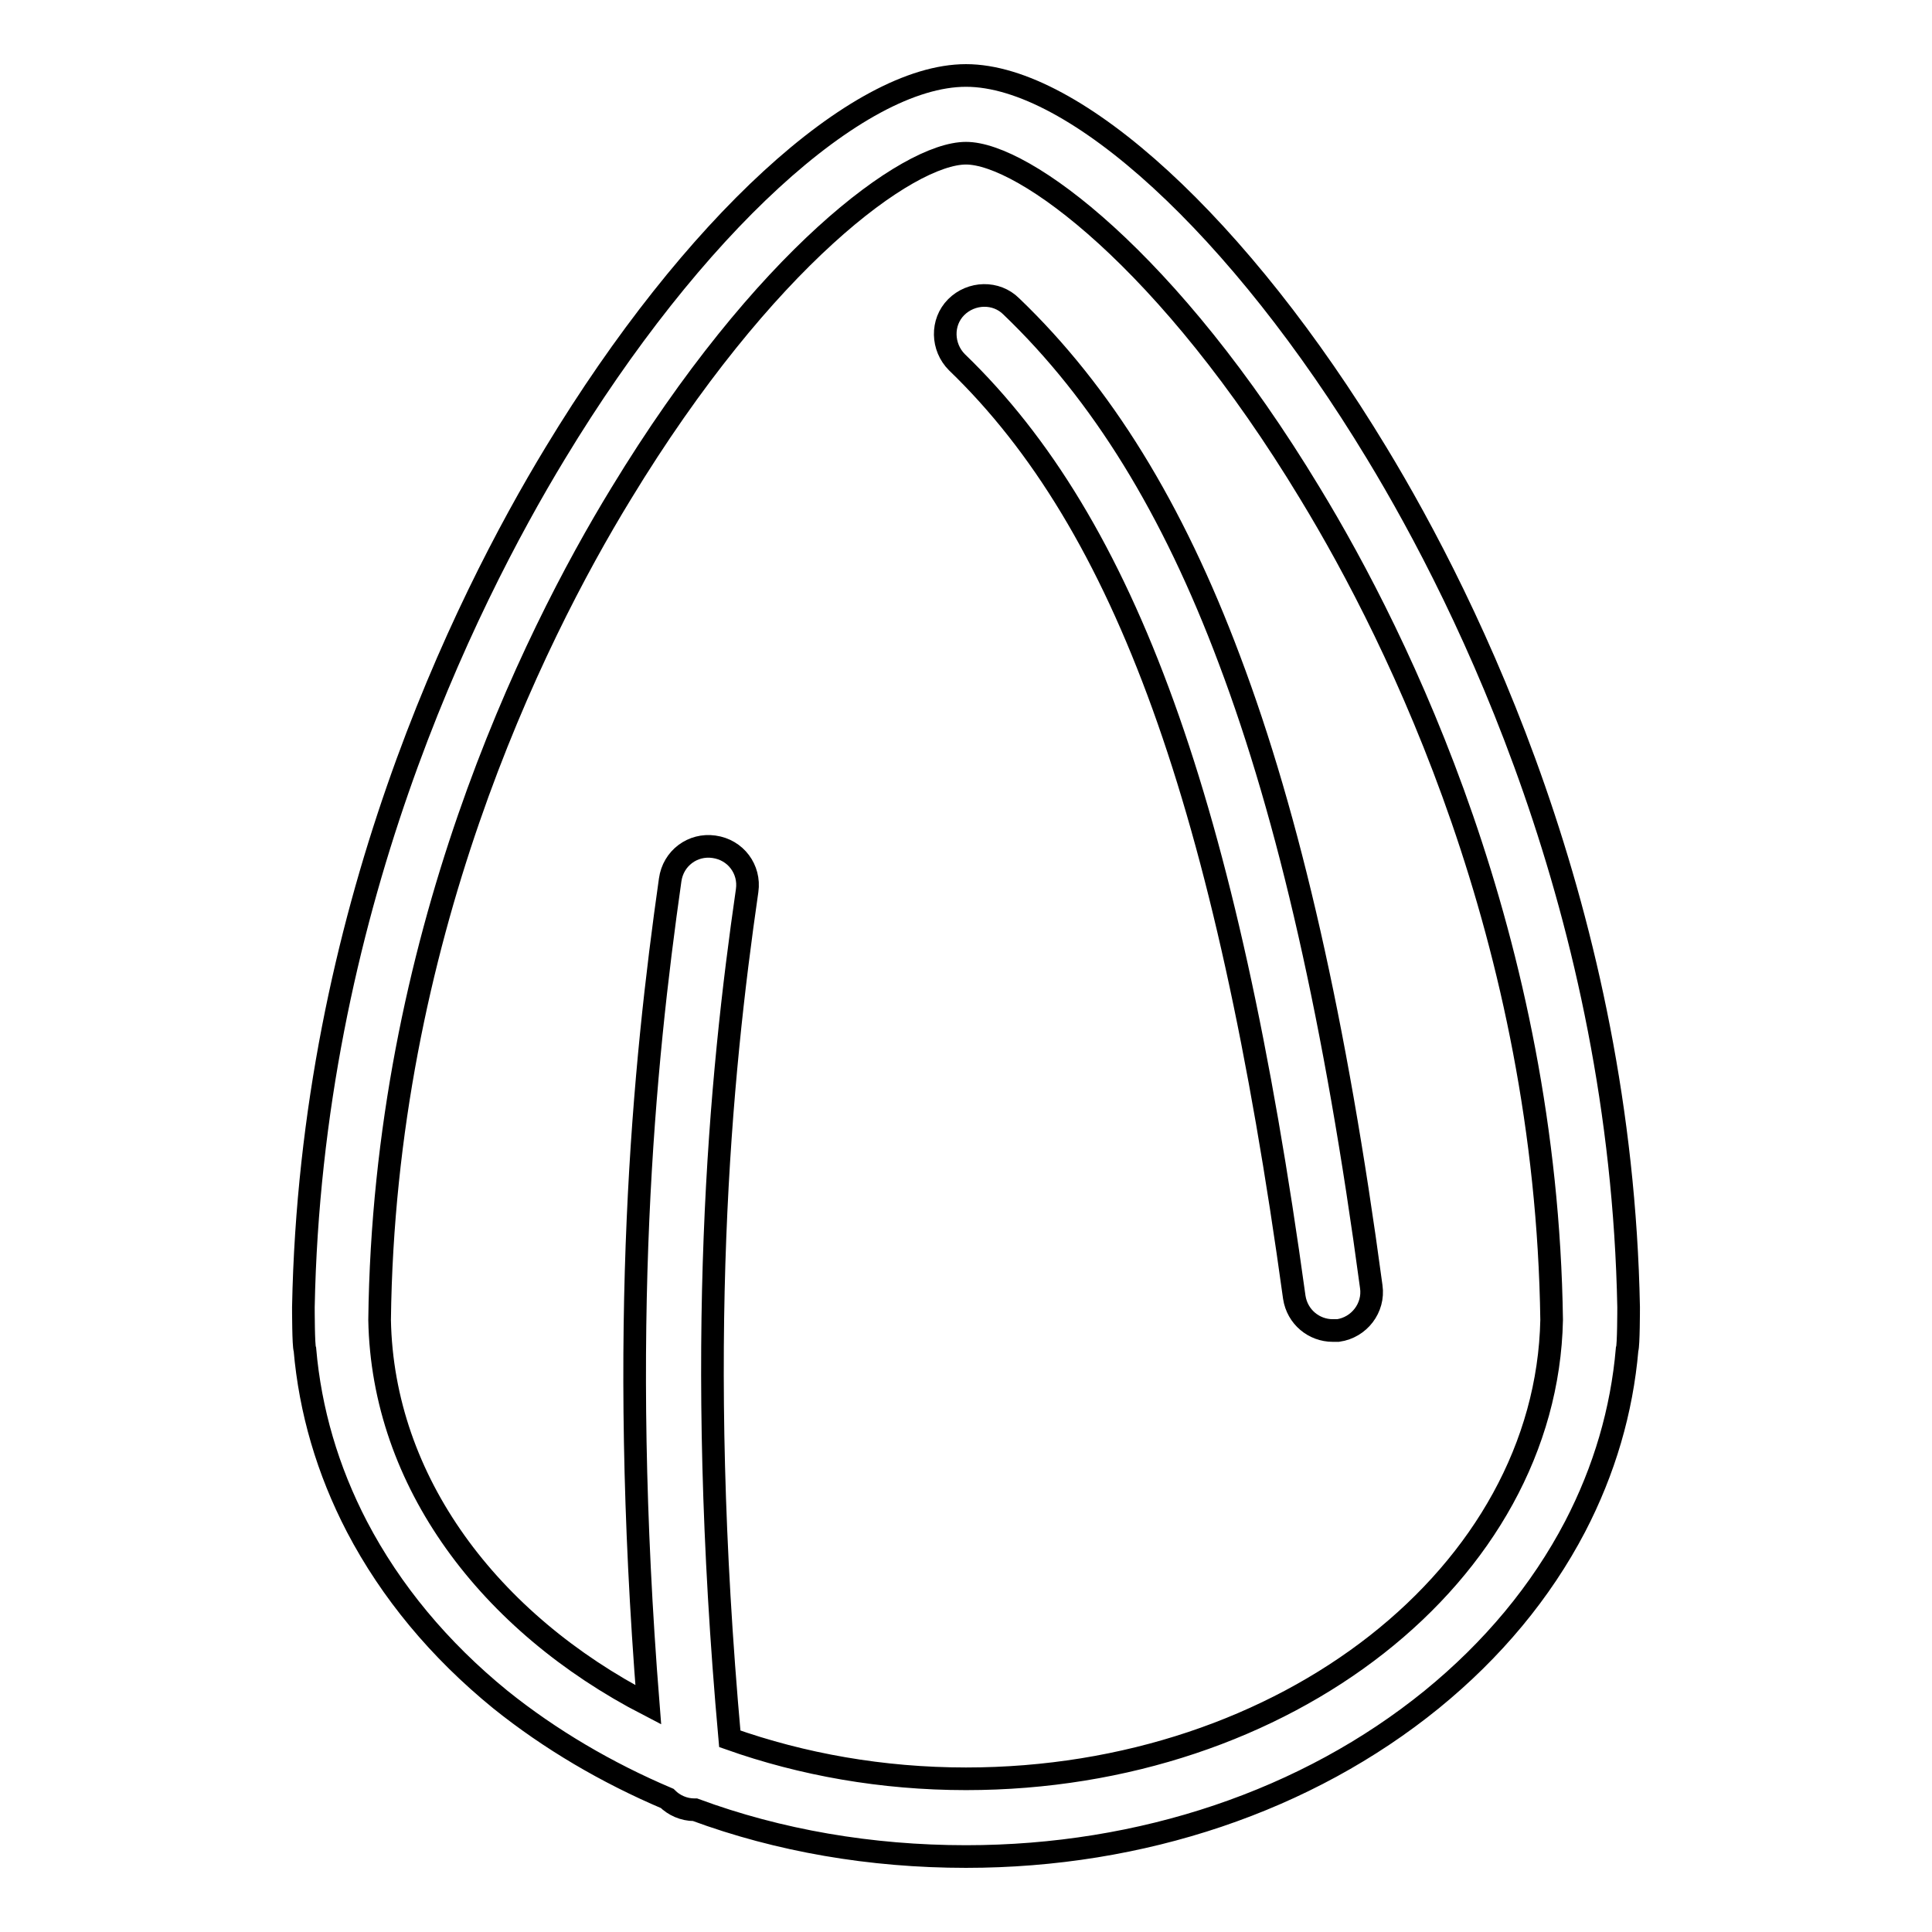
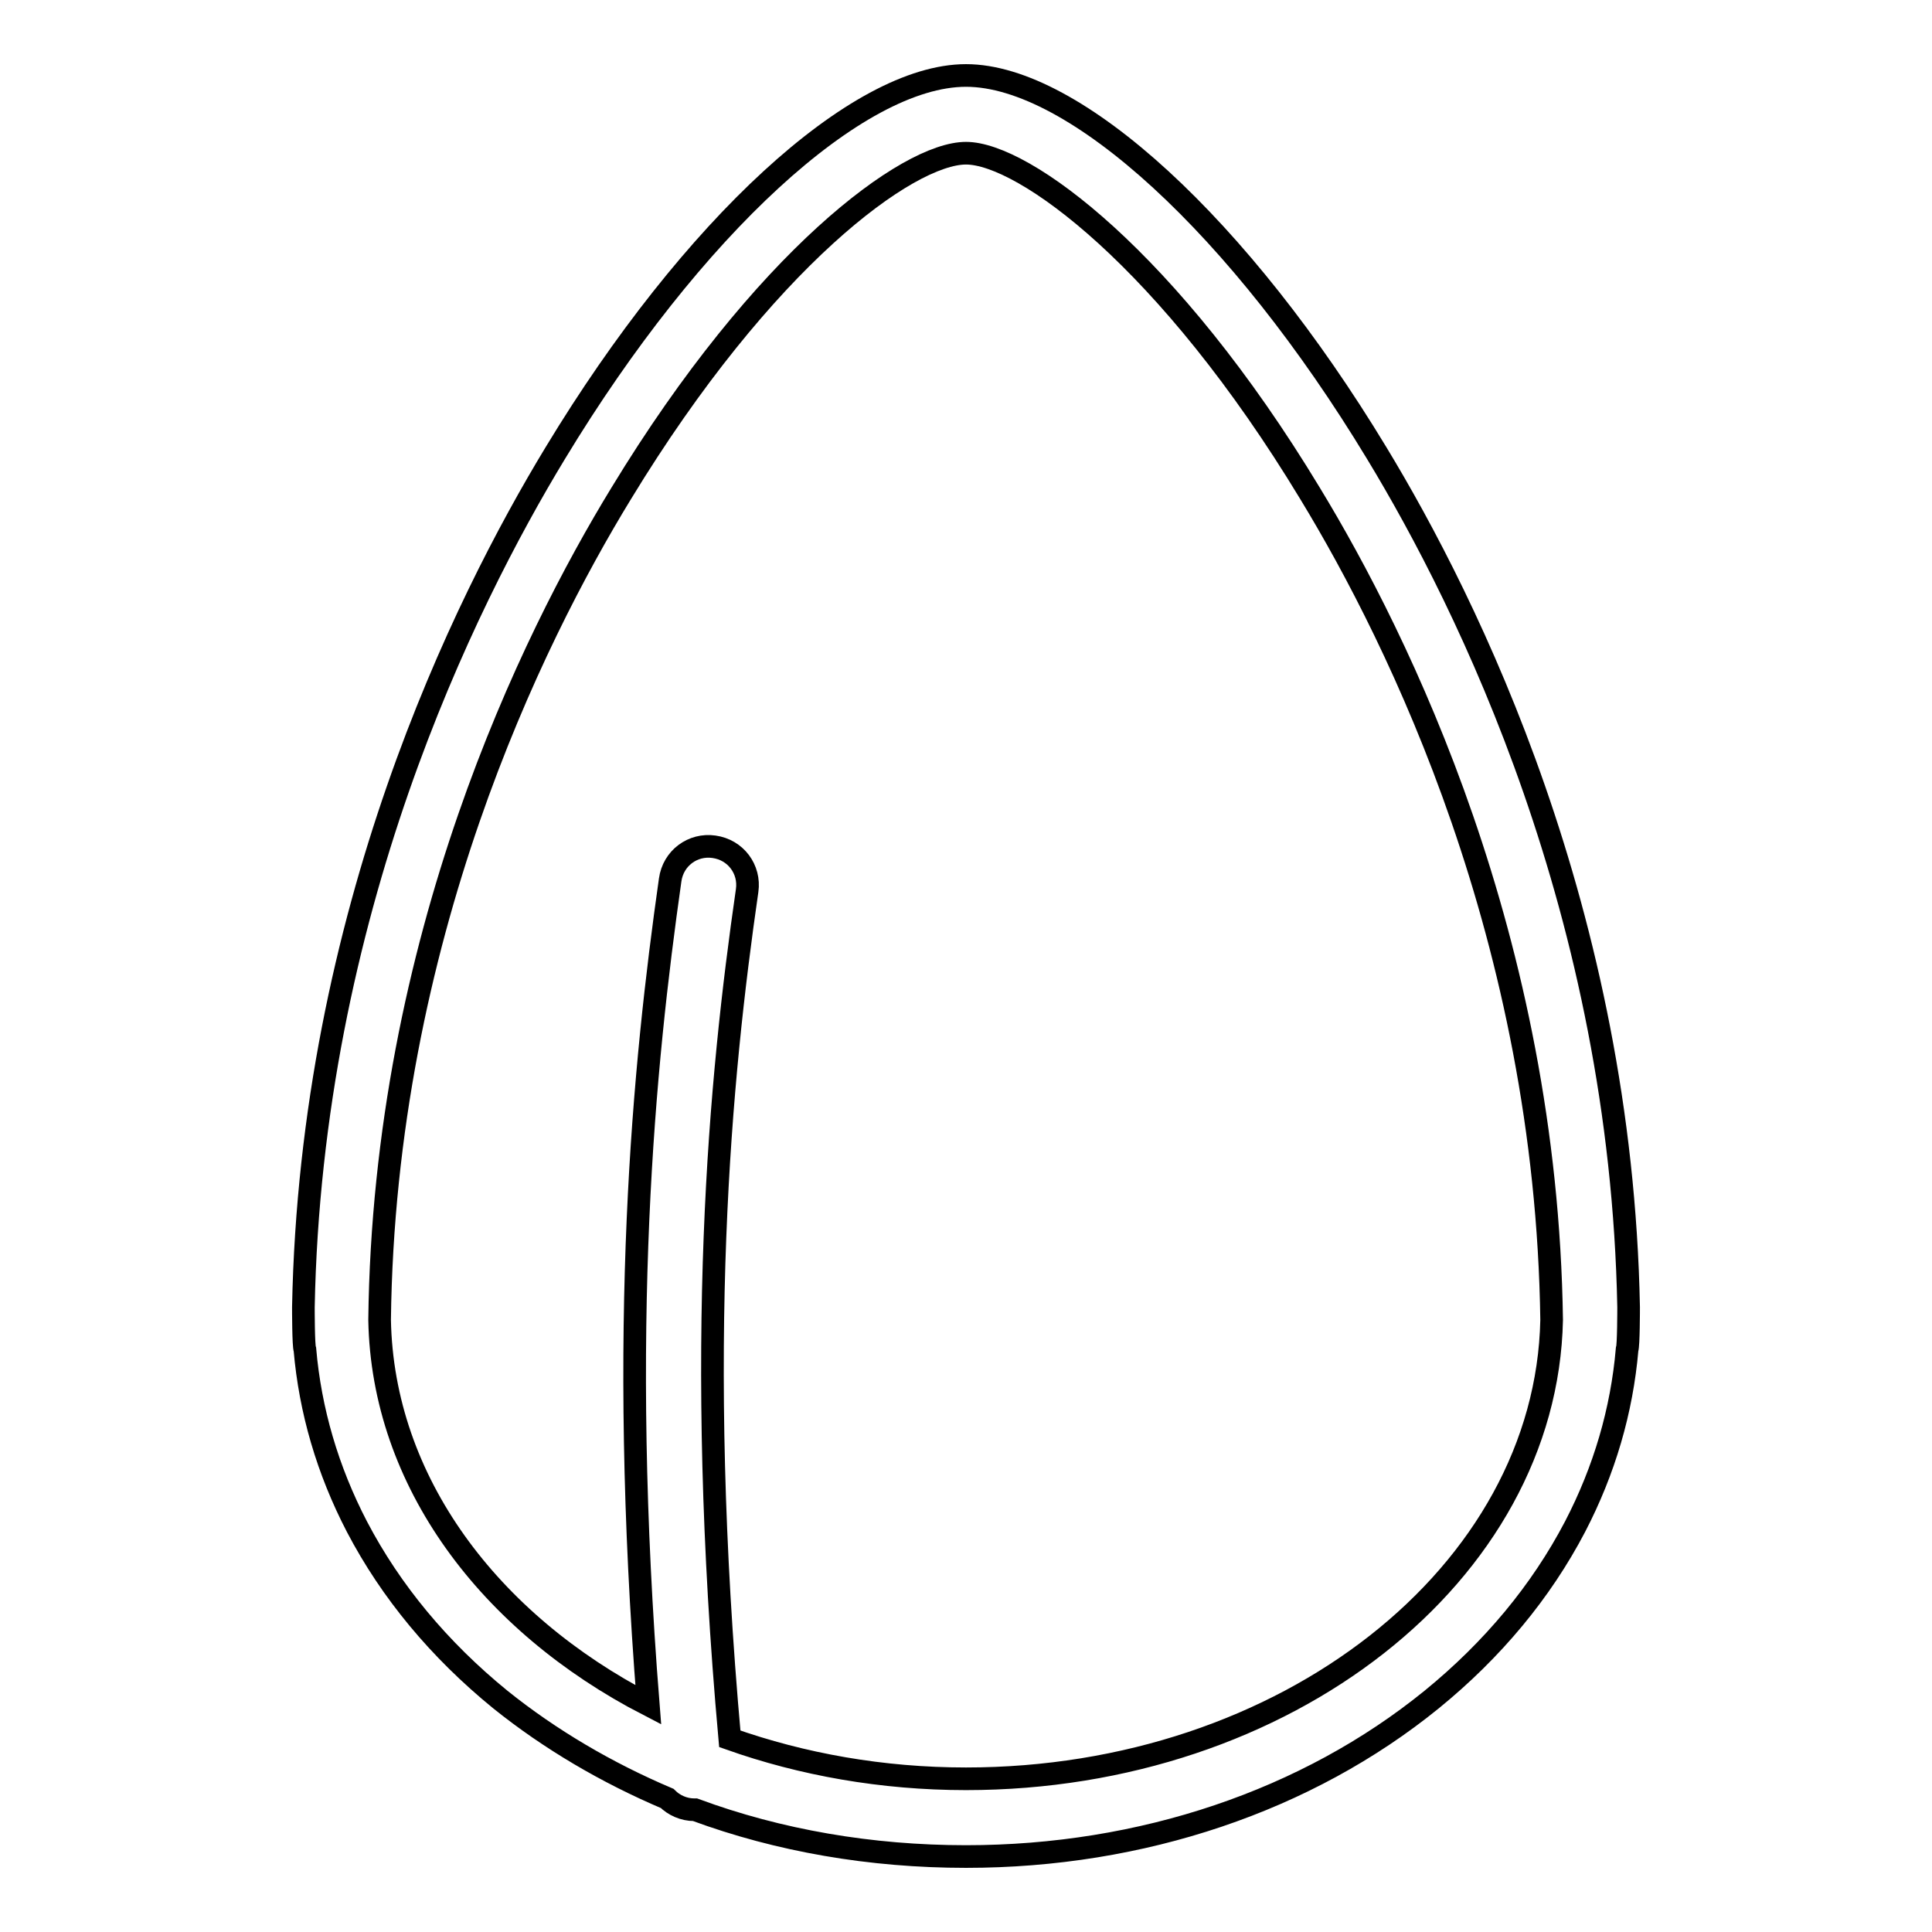
<svg xmlns="http://www.w3.org/2000/svg" version="1.1" x="0px" y="0px" viewBox="0 0 256 256" enable-background="new 0 0 256 256" xml:space="preserve">
  <g>
    <g>
      <path stroke-width="3" fill-opacity="0" stroke="#000000" d="M215.8,173.2c-1-52.1-21.2-93.1-33.4-113.2c-18.1-29.9-40-50-54.4-50S91.7,30.1,73.6,60c-12.2,20.1-32.4,61.1-33.4,113.2c0,0.2,0,5.2,0.2,5.6c0.7,8.1,3,16,6.9,23.5c4.5,8.6,10.9,16.3,19,22.9c6.6,5.3,14.1,9.7,22.1,13.1c0.9,0.9,2.2,1.5,3.6,1.5c0,0,0.1,0,0.1,0c11.1,4.1,23.3,6.2,35.9,6.2c23.3,0,45.2-7.4,61.7-20.8c8.1-6.6,14.5-14.3,19-22.9c3.9-7.5,6.2-15.4,6.9-23.5C215.8,178.3,215.8,173.4,215.8,173.2z M128,235.7c-11.1,0-21.7-1.9-31.3-5.3c-4.7-52.3-1.3-87.5,2.3-112.4c0.4-2.8-1.5-5.4-4.4-5.8c-2.8-0.4-5.4,1.5-5.8,4.4c-3.5,24.6-6.9,59-2.9,109.3c-21.1-10.9-35.2-29.6-35.6-51c0.6-50.4,20.2-90.2,32-109.5c18.9-31.1,38-45.1,45.7-45.1c7.6,0,26.8,14,45.6,45.1c11.8,19.4,31.3,59.1,32,109.5C204.9,208.5,170.4,235.7,128,235.7z" />
-       <path stroke-width="3" fill-opacity="0" stroke="#000000" d="M162.9,87.4c-7.5-20-16.9-35.3-28.9-46.8c-2-2-5.3-1.9-7.3,0.1c-2,2-1.9,5.3,0.1,7.3c22.3,21.5,35.7,58.5,44.7,123.9c0.4,2.6,2.6,4.4,5.1,4.4c0.2,0,0.5,0,0.7,0c2.8-0.4,4.8-3,4.4-5.8C177,135.5,170.8,108.3,162.9,87.4z" />
    </g>
  </g>
</svg>